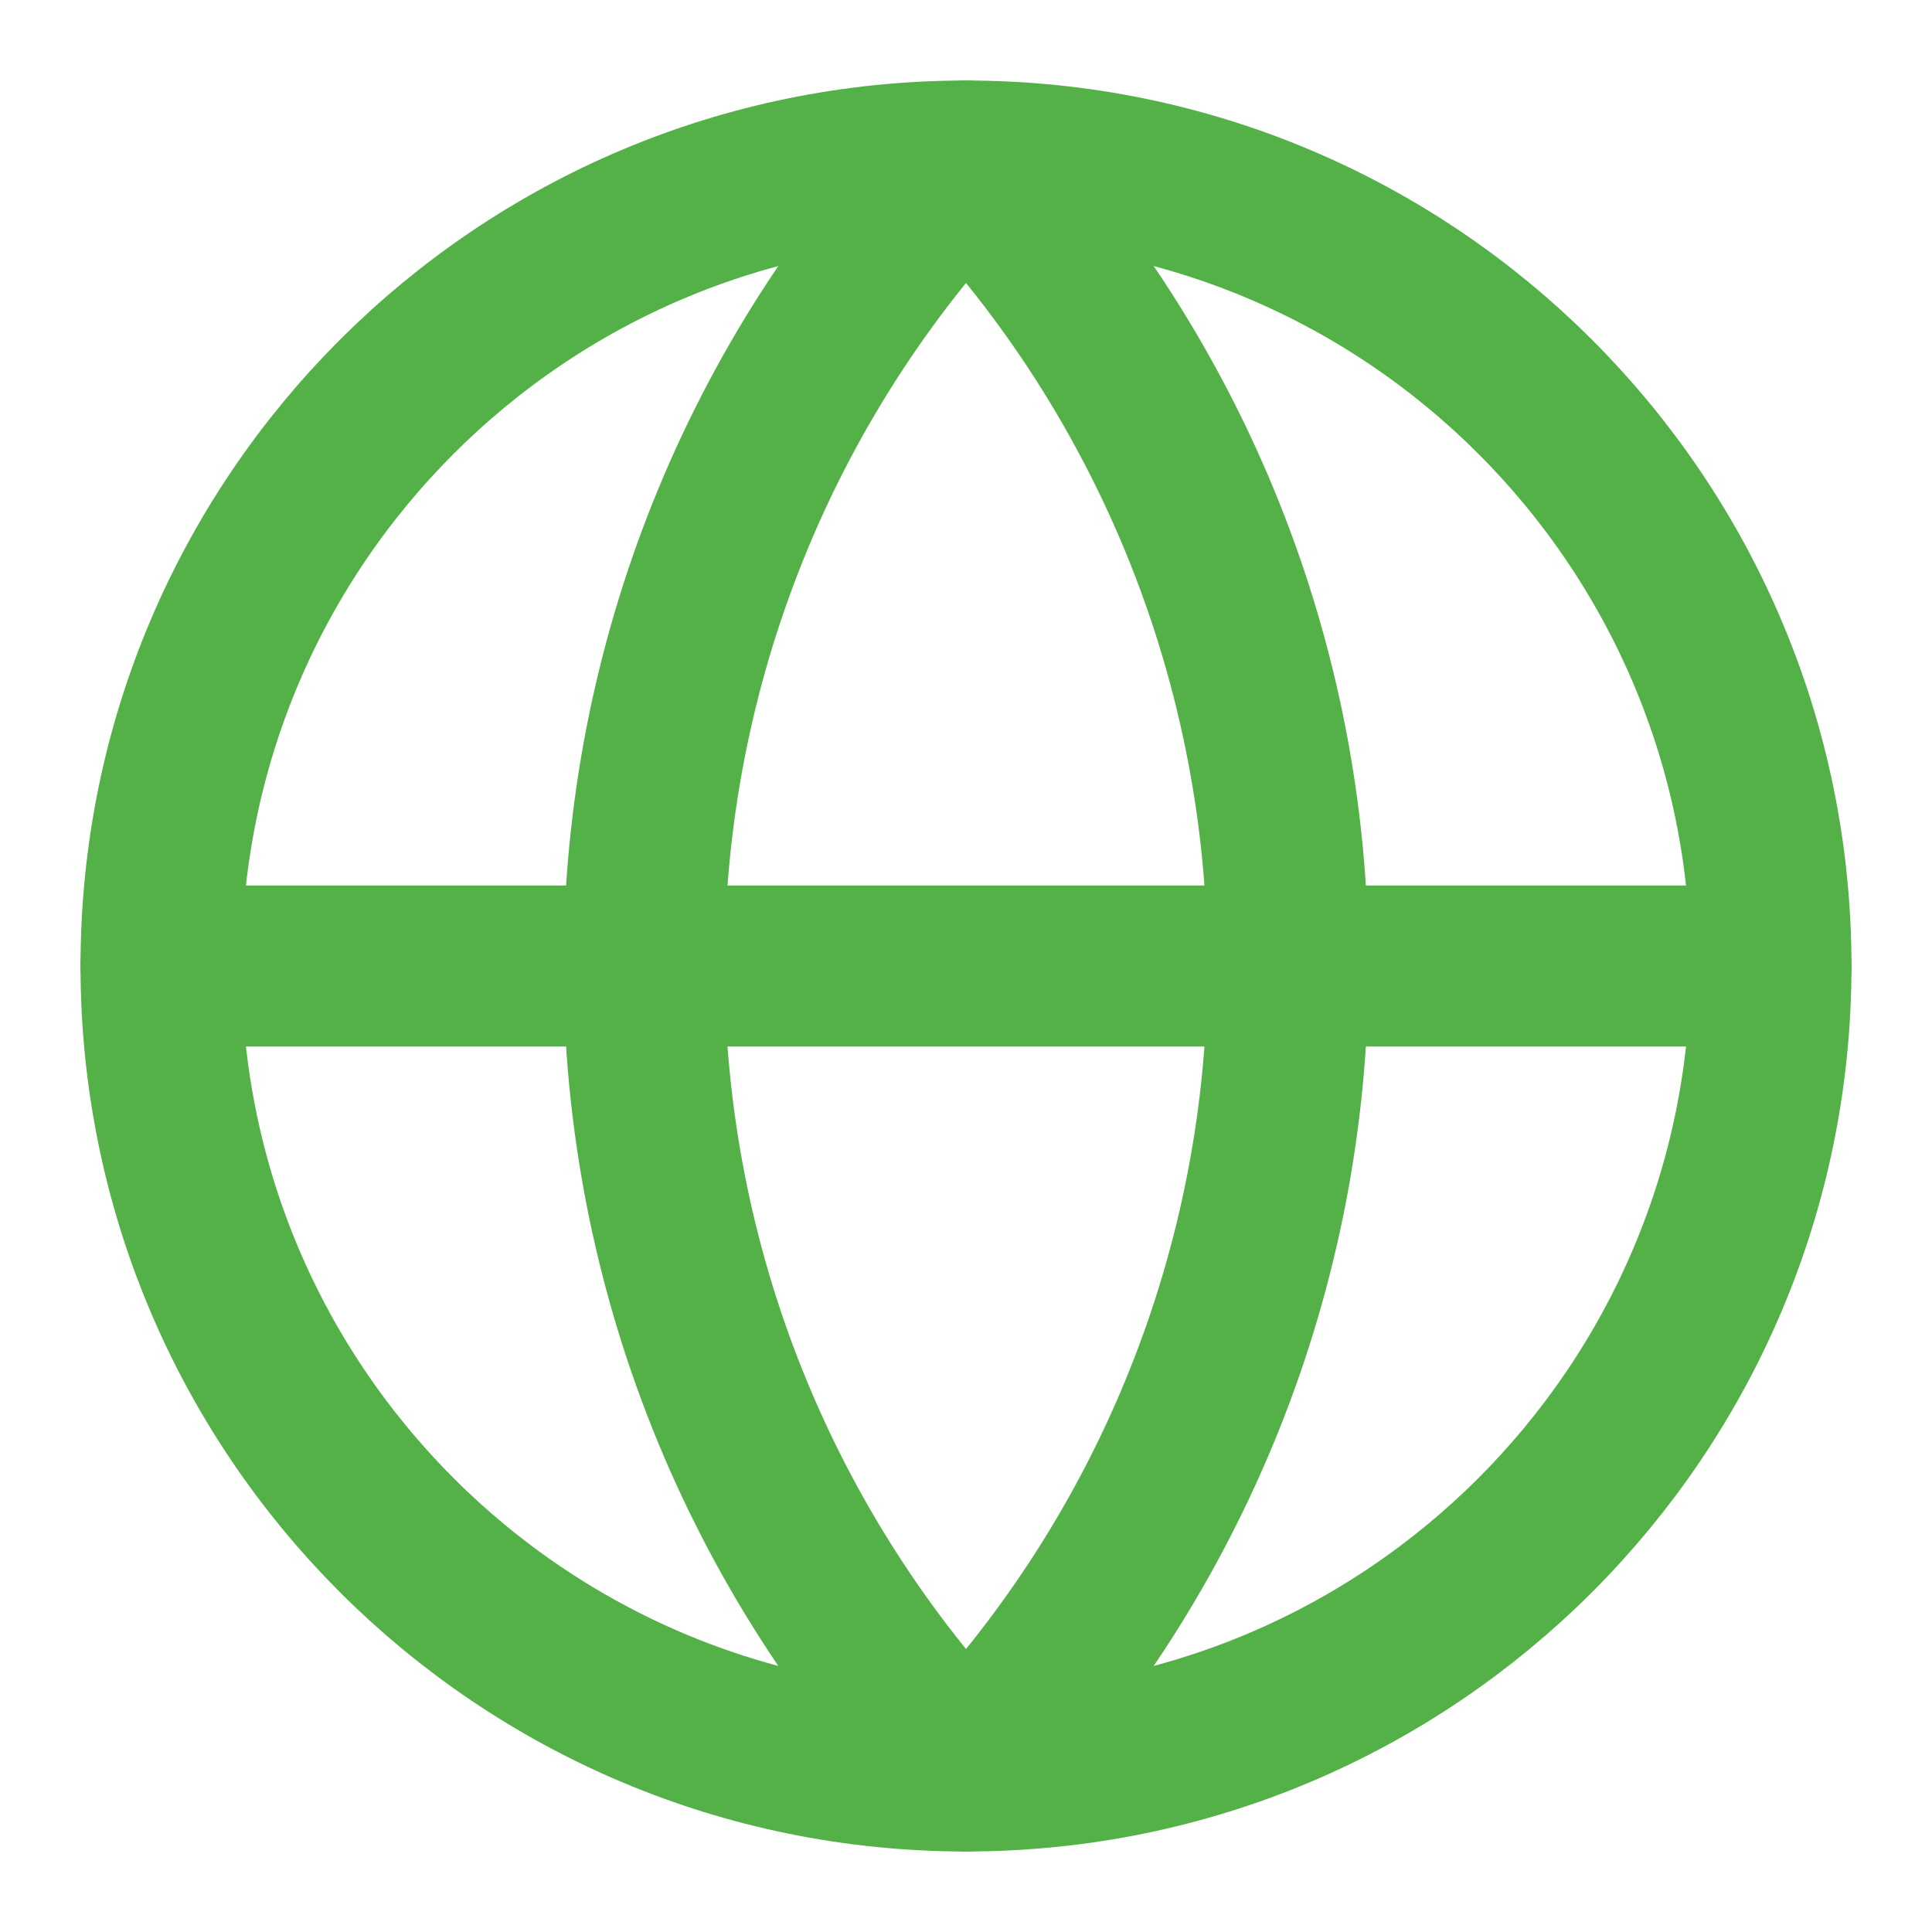
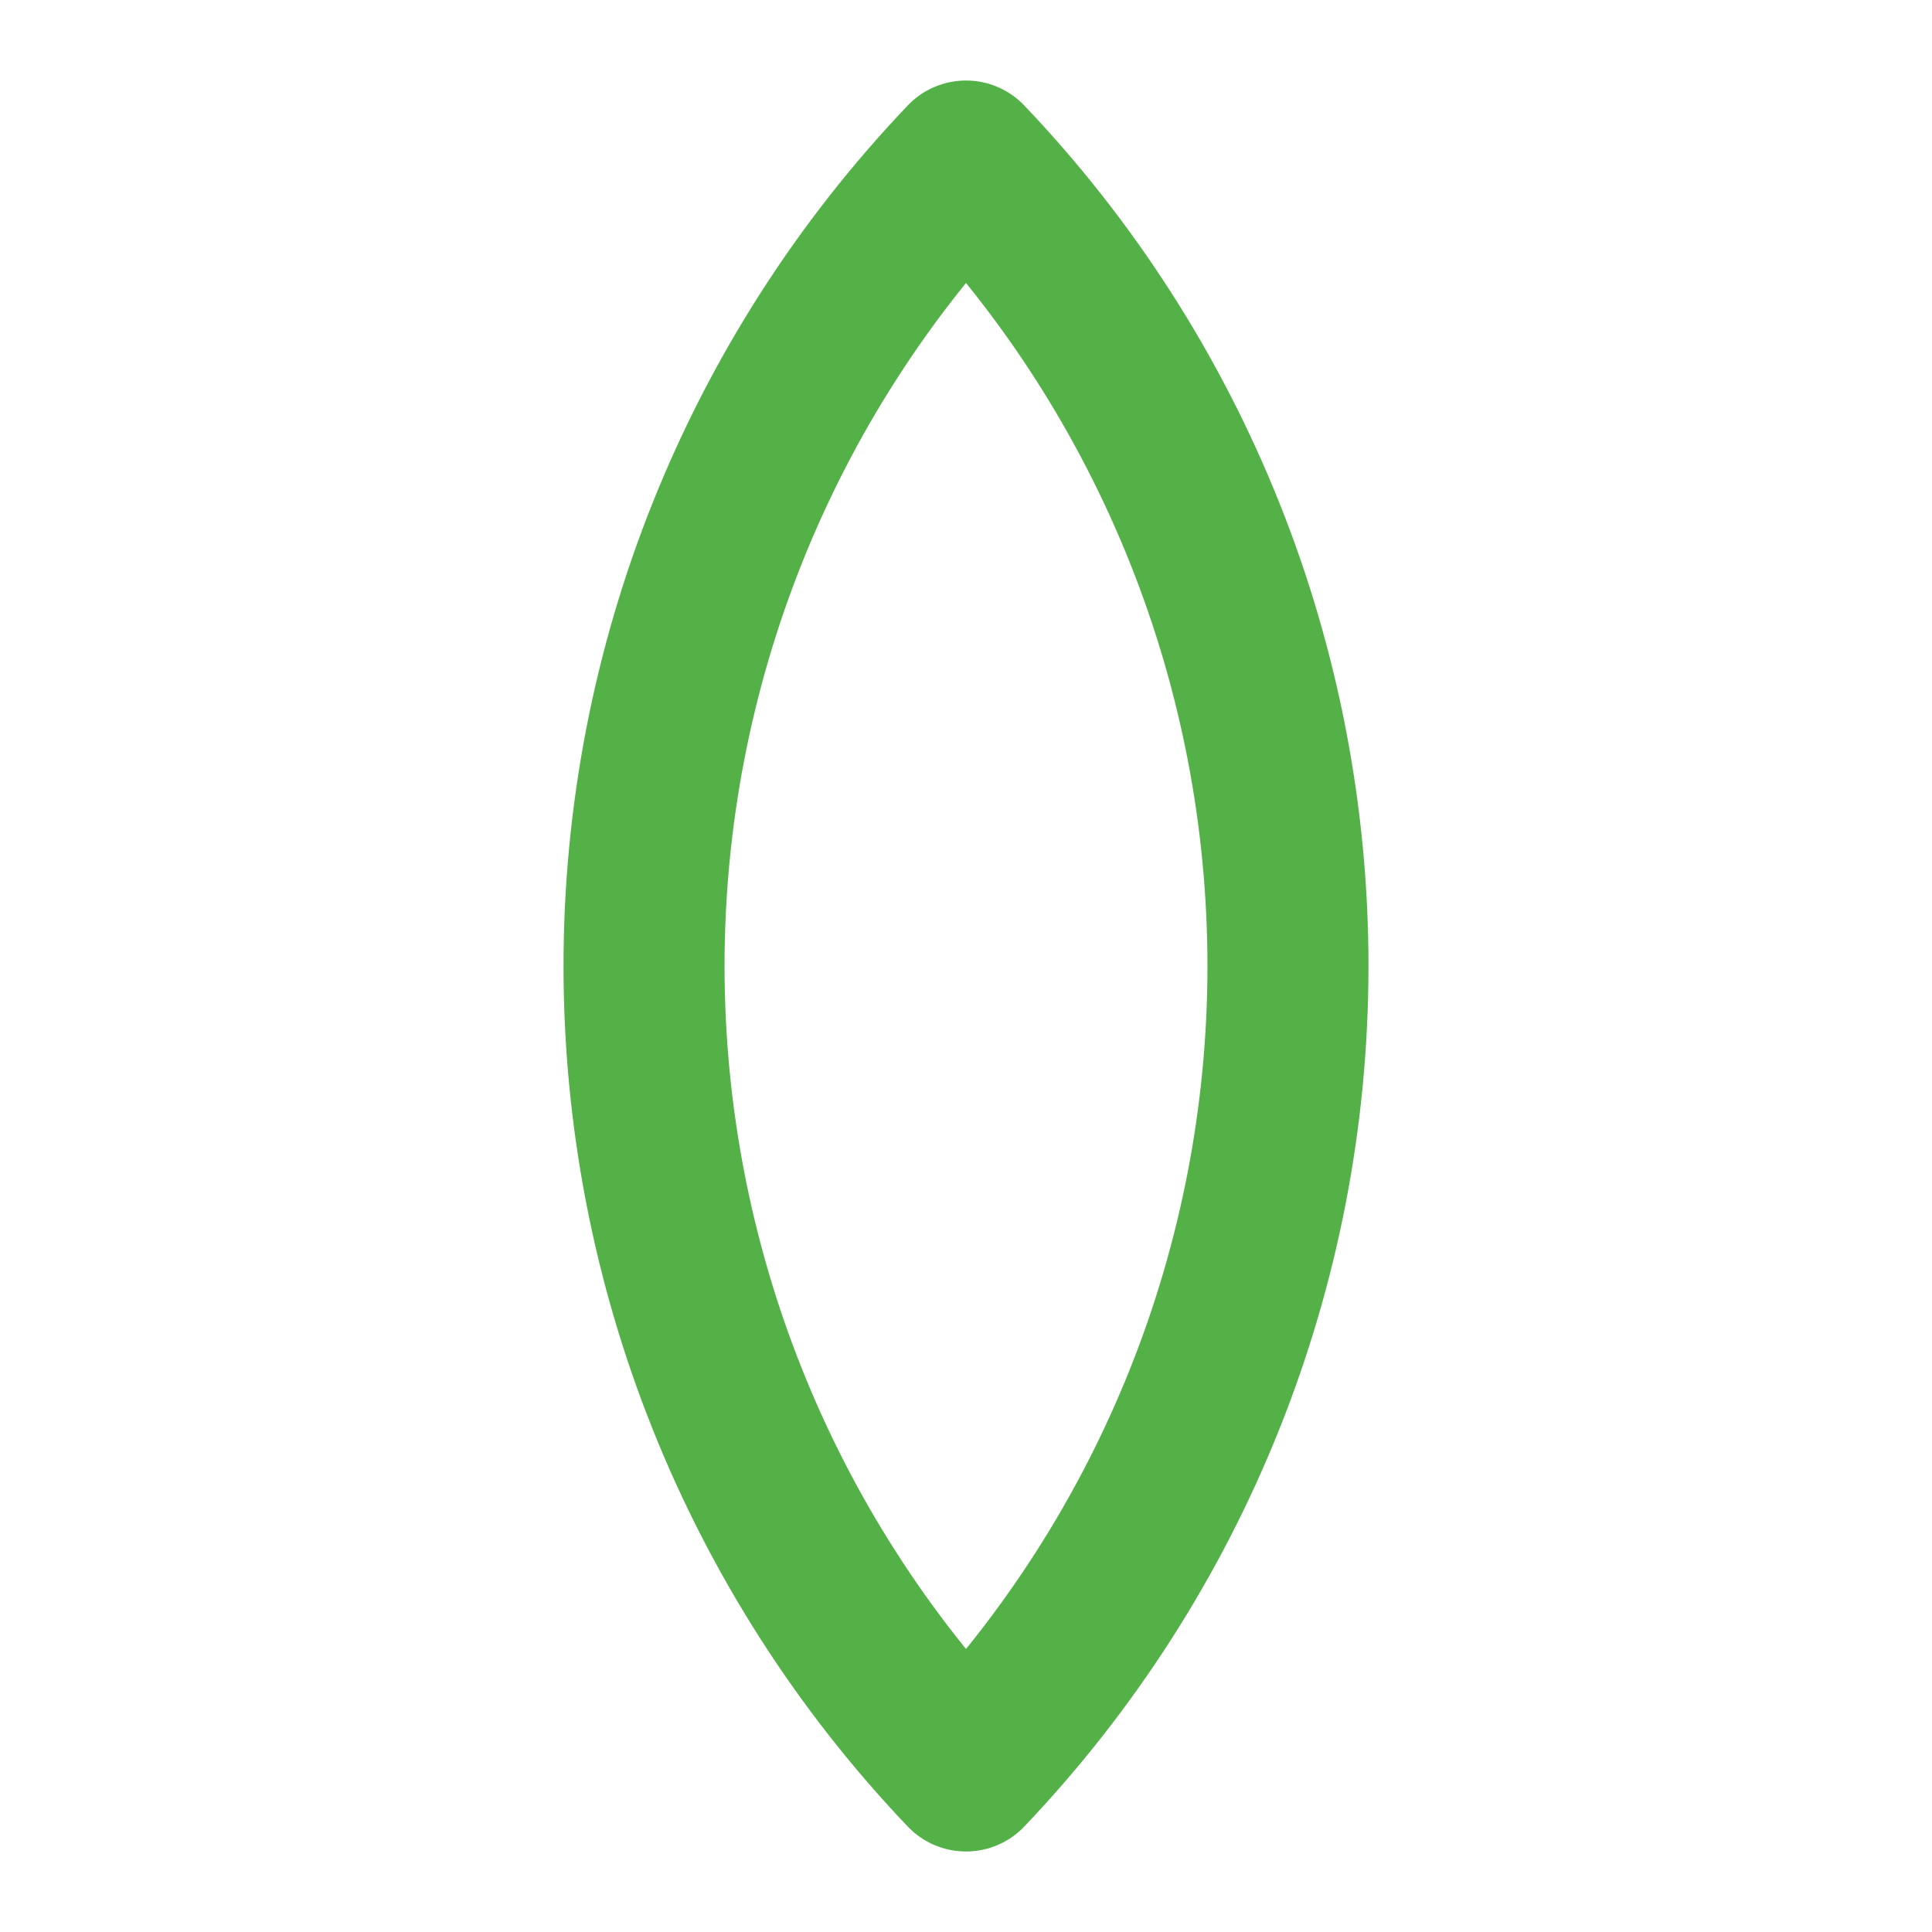
<svg xmlns="http://www.w3.org/2000/svg" width="20" height="20" viewBox="0 0 20 20" fill="none">
-   <path d="M10 18.333C14.602 18.333 18.333 14.602 18.333 10C18.333 5.397 14.602 1.667 10 1.667C5.397 1.667 1.667 5.397 1.667 10C1.667 14.602 5.397 18.333 10 18.333Z" stroke="#53B147" stroke-width="1.667" stroke-linecap="round" stroke-linejoin="round" />
  <path d="M10 1.667C7.86 3.913 6.667 6.897 6.667 10C6.667 13.103 7.86 16.086 10 18.333C12.14 16.086 13.333 13.103 13.333 10C13.333 6.897 12.14 3.913 10 1.667Z" stroke="#53B147" stroke-width="1.667" stroke-linecap="round" stroke-linejoin="round" />
-   <path d="M1.667 10H18.333" stroke="#53B147" stroke-width="1.667" stroke-linecap="round" stroke-linejoin="round" />
</svg>